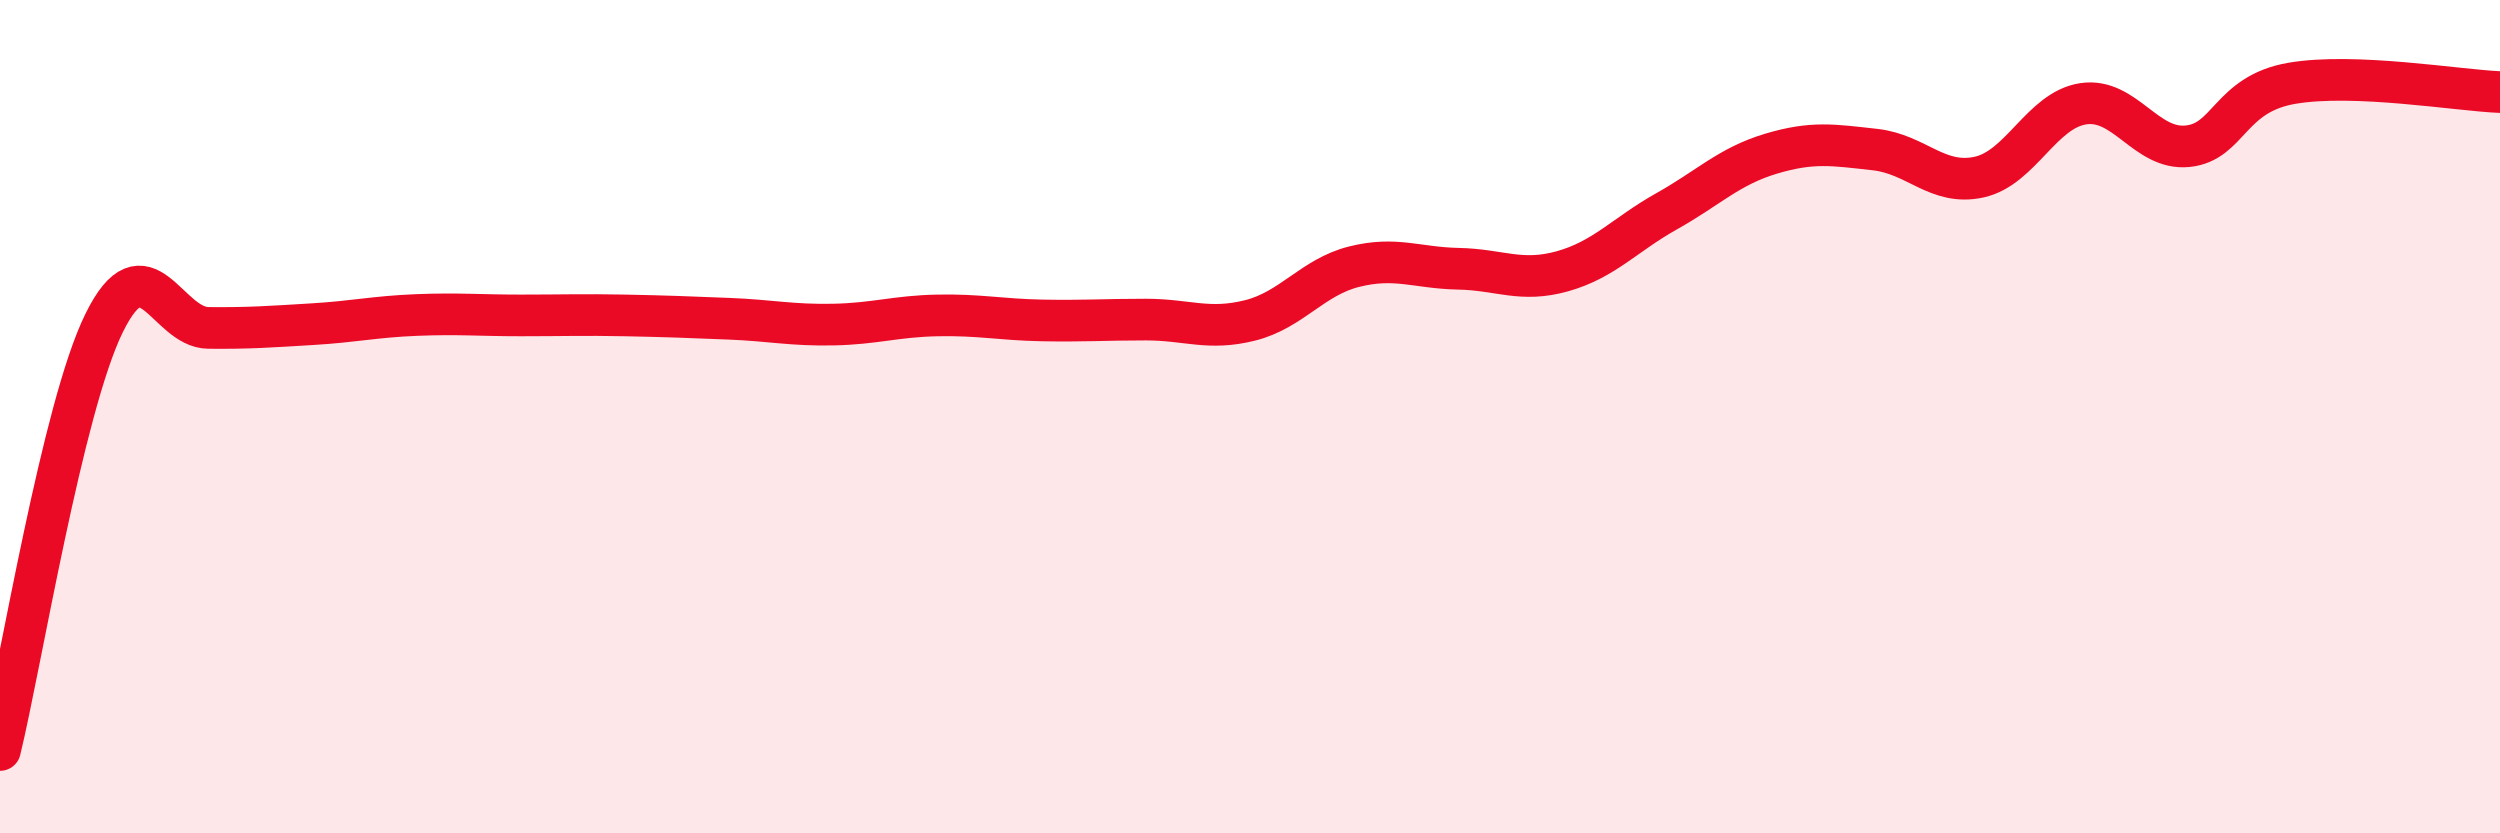
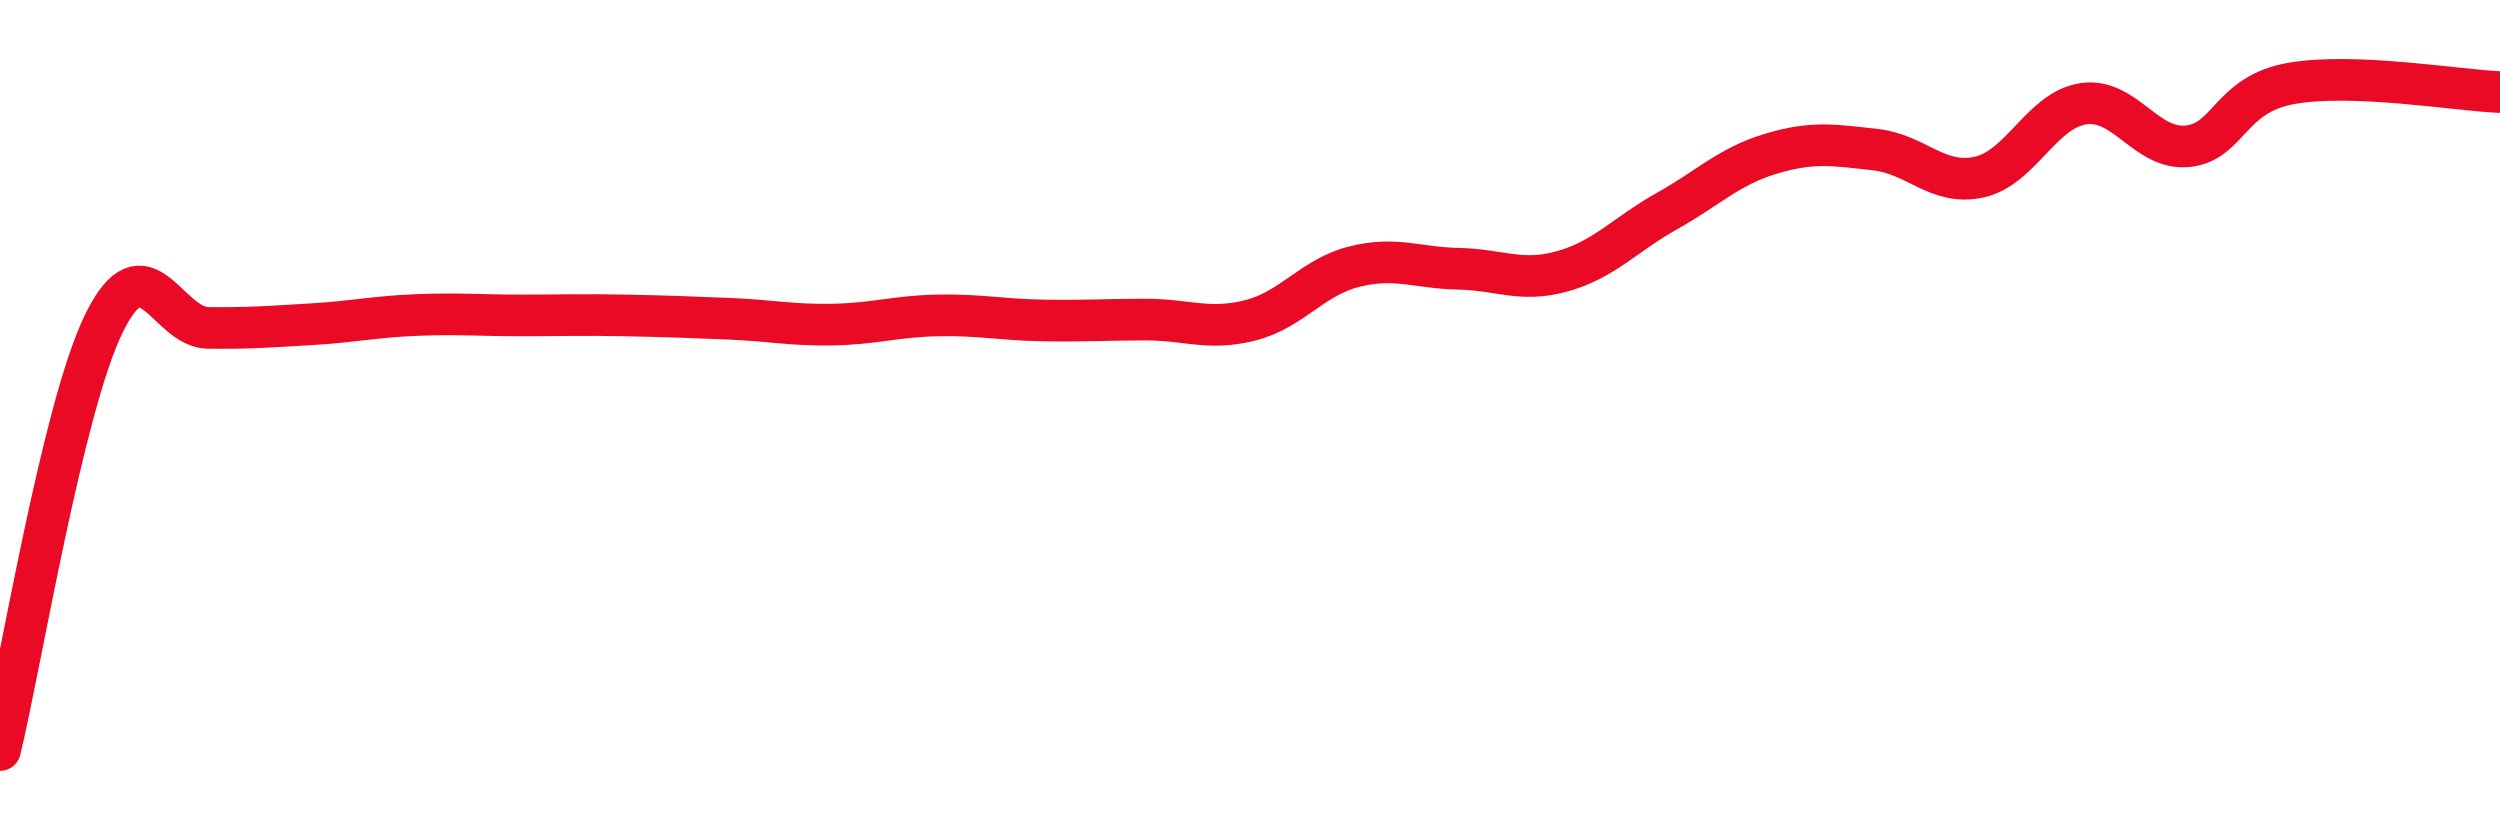
<svg xmlns="http://www.w3.org/2000/svg" width="60" height="20" viewBox="0 0 60 20">
-   <path d="M 0,18 C 0.5,15.95 1.5,9.78 2.5,7.75 C 3.5,5.72 4,7.86 5,7.87 C 6,7.88 6.5,7.84 7.5,7.78 C 8.5,7.72 9,7.6 10,7.56 C 11,7.52 11.5,7.57 12.5,7.57 C 13.5,7.57 14,7.55 15,7.57 C 16,7.59 16.5,7.61 17.5,7.65 C 18.5,7.69 19,7.81 20,7.79 C 21,7.77 21.5,7.59 22.5,7.57 C 23.5,7.55 24,7.67 25,7.69 C 26,7.71 26.5,7.67 27.5,7.67 C 28.5,7.67 29,7.94 30,7.69 C 31,7.44 31.5,6.65 32.5,6.4 C 33.5,6.15 34,6.43 35,6.45 C 36,6.47 36.5,6.79 37.5,6.51 C 38.5,6.23 39,5.63 40,5.07 C 41,4.51 41.5,3.99 42.5,3.69 C 43.5,3.39 44,3.48 45,3.59 C 46,3.7 46.5,4.47 47.5,4.25 C 48.5,4.03 49,2.64 50,2.49 C 51,2.34 51.5,3.61 52.5,3.51 C 53.5,3.41 53.5,2.26 55,2 C 56.5,1.74 59,2.17 60,2.21L60 20L0 20Z" fill="#EB0A25" opacity="0.1" stroke-linecap="round" stroke-linejoin="round" />
  <path d="M 0,18 C 0.5,15.95 1.5,9.78 2.5,7.75 C 3.5,5.72 4,7.86 5,7.87 C 6,7.88 6.5,7.84 7.5,7.78 C 8.5,7.72 9,7.6 10,7.56 C 11,7.52 11.5,7.57 12.5,7.57 C 13.5,7.57 14,7.55 15,7.57 C 16,7.59 16.5,7.61 17.5,7.65 C 18.5,7.69 19,7.81 20,7.79 C 21,7.77 21.5,7.59 22.5,7.57 C 23.5,7.55 24,7.67 25,7.69 C 26,7.71 26.5,7.67 27.5,7.67 C 28.5,7.67 29,7.94 30,7.69 C 31,7.44 31.5,6.65 32.5,6.4 C 33.5,6.15 34,6.43 35,6.45 C 36,6.47 36.5,6.79 37.5,6.51 C 38.5,6.23 39,5.63 40,5.07 C 41,4.51 41.5,3.99 42.5,3.69 C 43.5,3.39 44,3.48 45,3.59 C 46,3.7 46.5,4.47 47.5,4.25 C 48.5,4.03 49,2.64 50,2.49 C 51,2.34 51.5,3.61 52.5,3.51 C 53.5,3.41 53.5,2.26 55,2 C 56.5,1.74 59,2.17 60,2.21" stroke="#EB0A25" stroke-width="1" fill="none" stroke-linecap="round" stroke-linejoin="round" />
</svg>